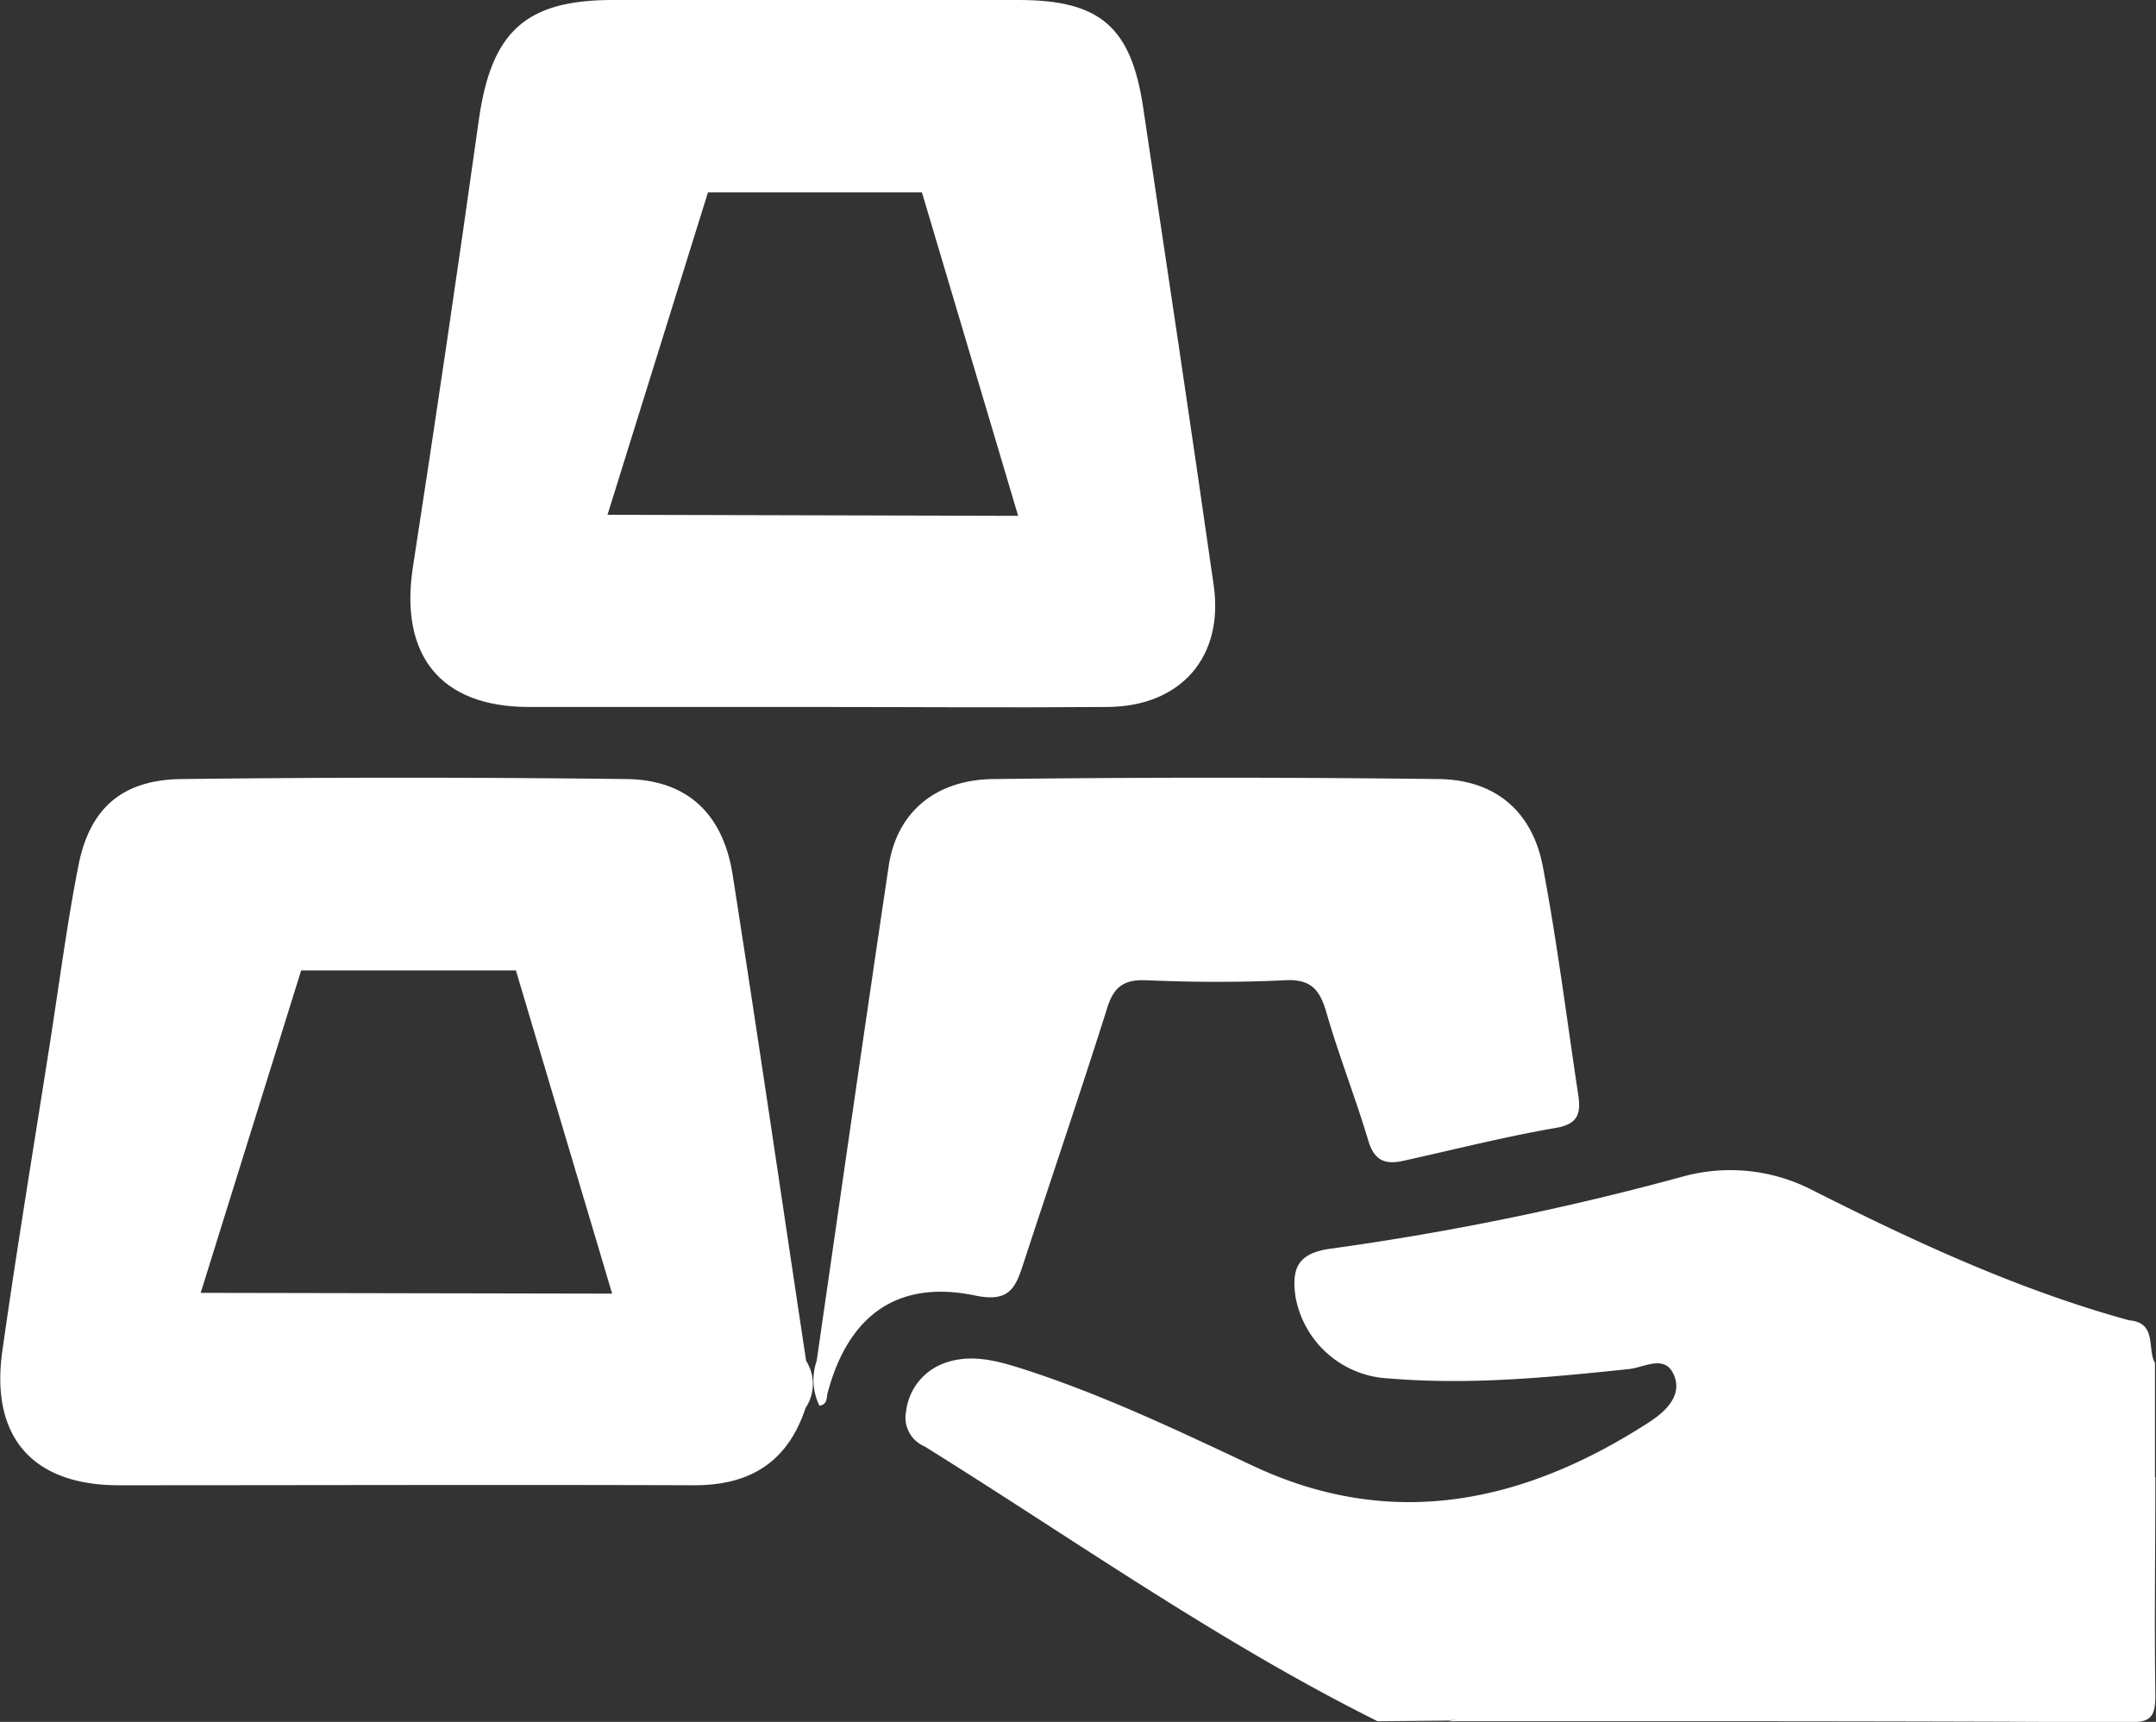
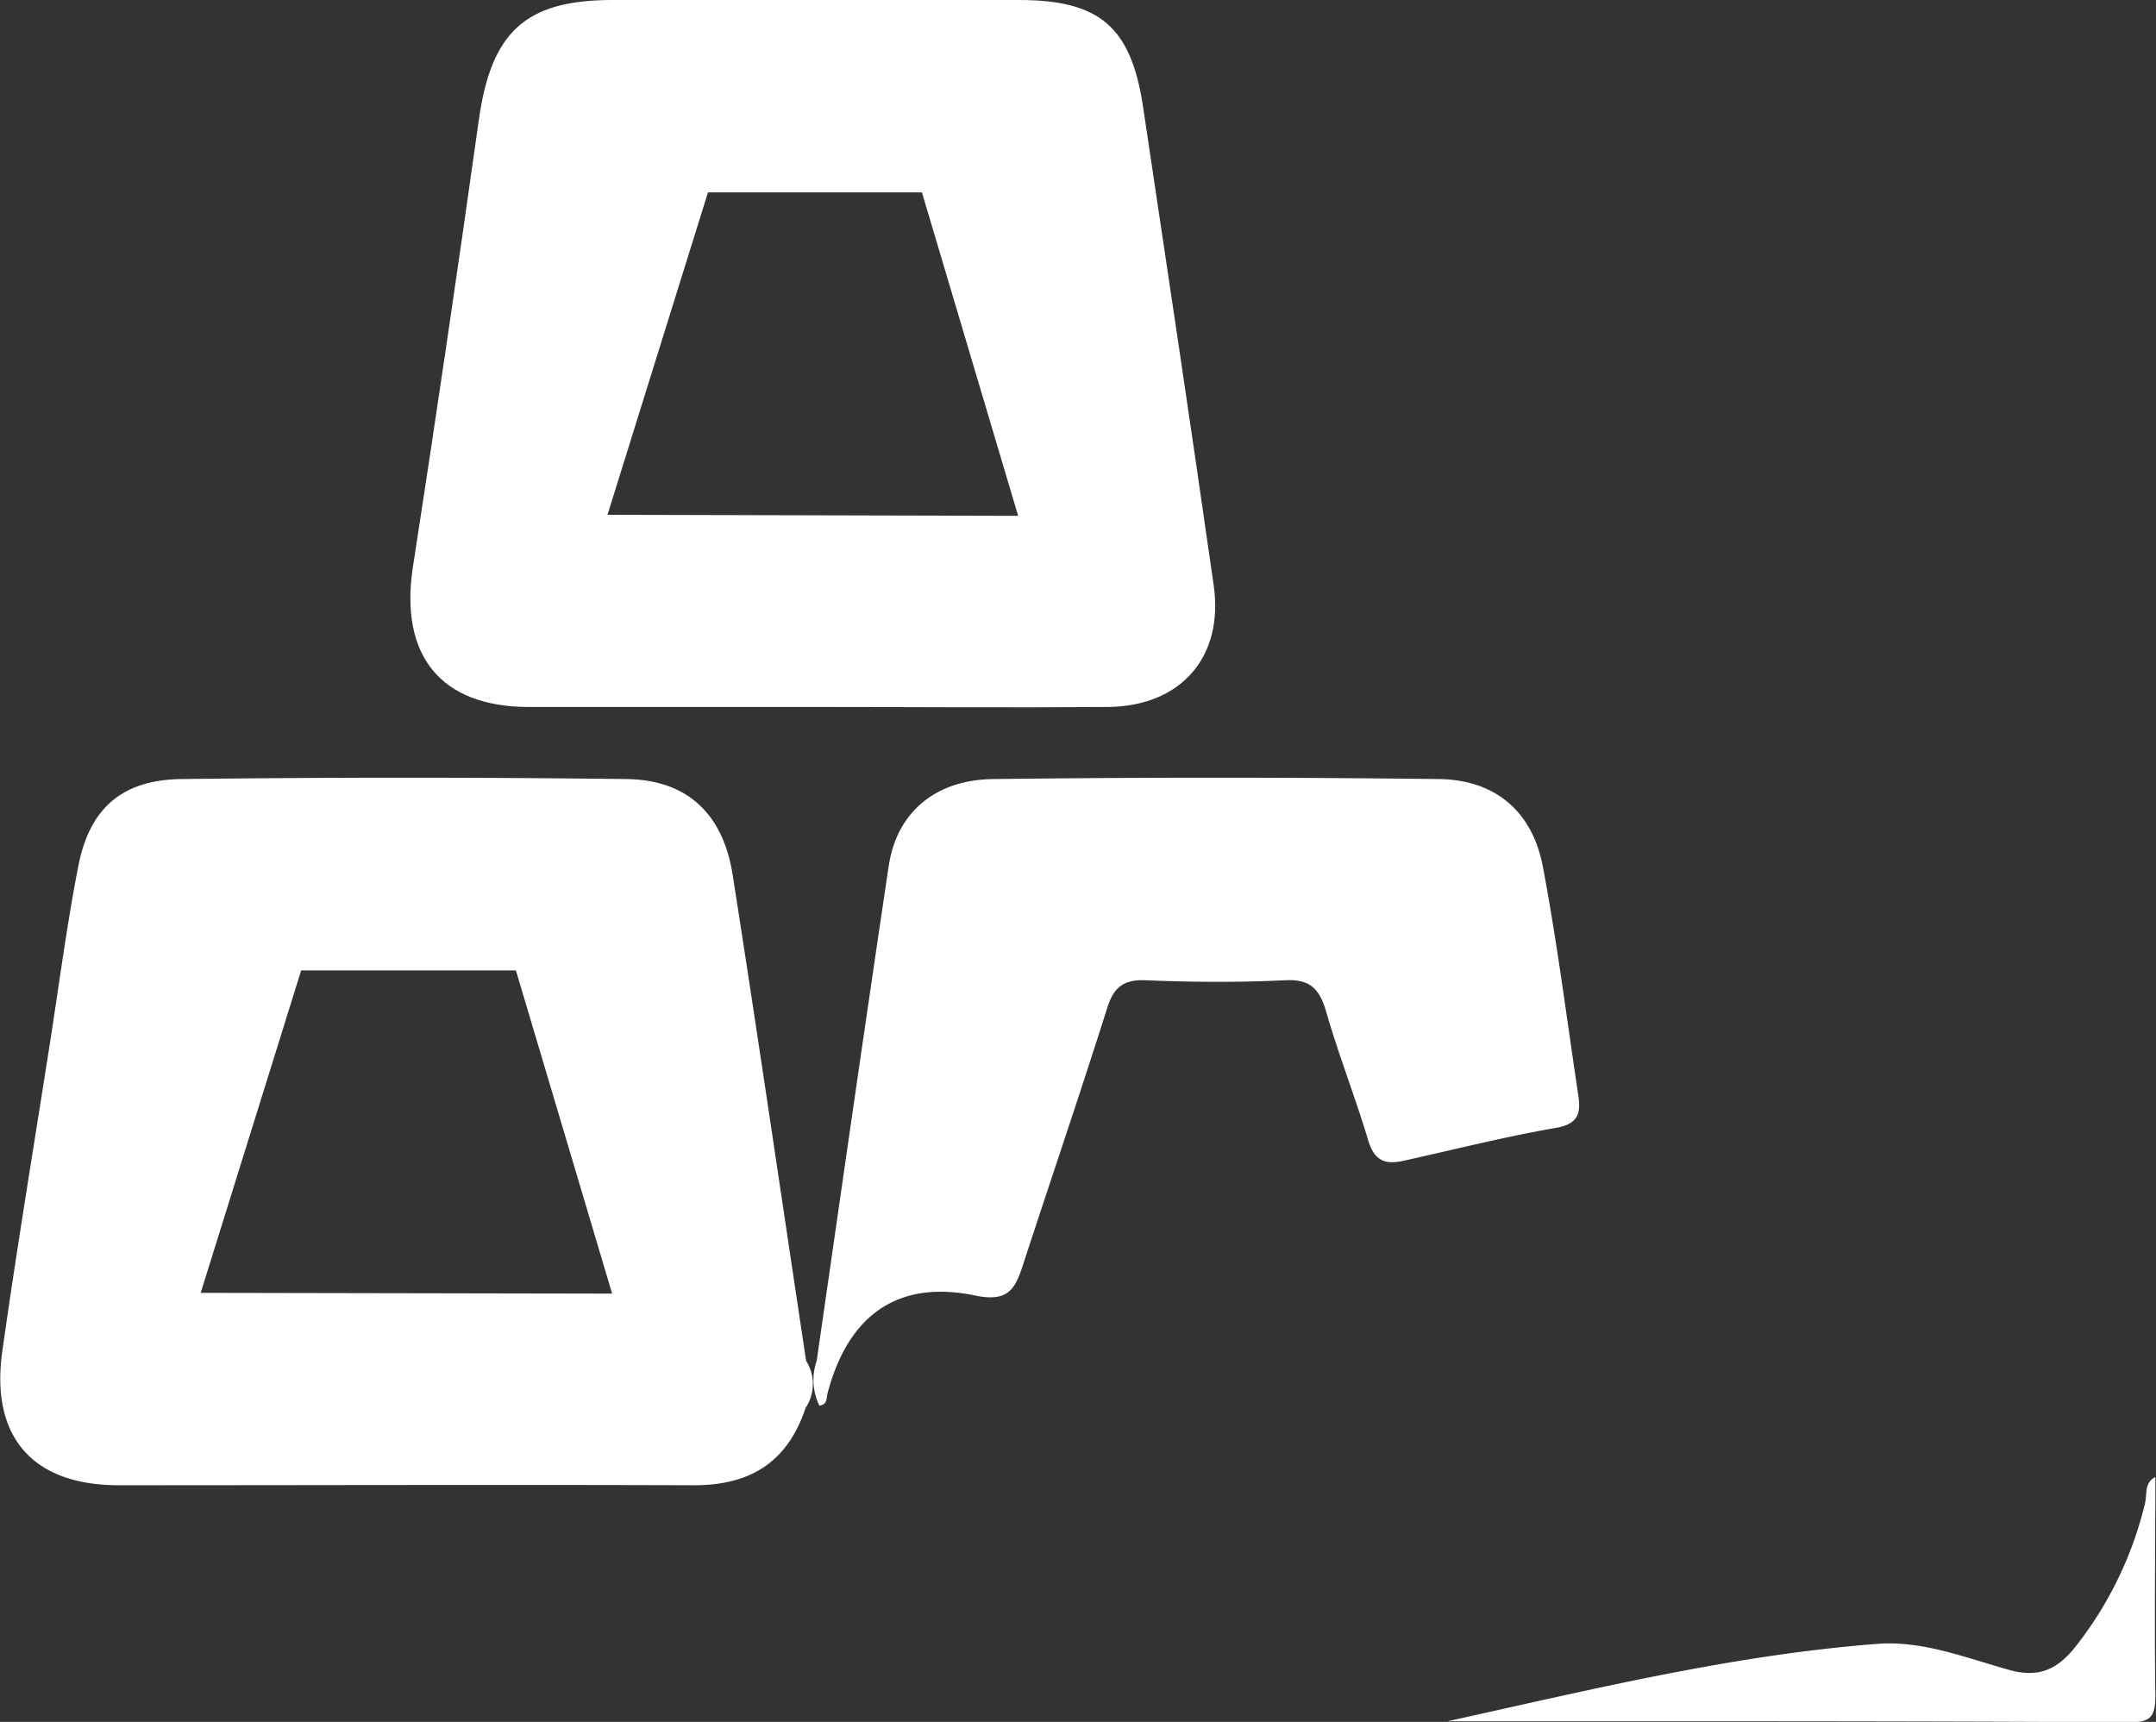
<svg xmlns="http://www.w3.org/2000/svg" id="图层_1" data-name="图层 1" viewBox="0 0 167.16 133.52">
  <rect x="0" y="0" width="167.16" height="133.52" fill="#333333" stroke="none" />
  <defs>
    <style>.cls-1{fill:#fff;}</style>
  </defs>
  <title>产品条</title>
-   <path class="cls-1" d="M106.81,133.47c-12.3-6.13-23.5-14.07-35.12-21.31a2.42,2.42,0,0,1-1.44-2.71,4.54,4.54,0,0,1,3-3.76c2-.72,4-.19,5.93.42,6.25,2,12.11,4.8,18,7.57,10.8,5.06,21,2.85,30.65-3.38,1.25-.81,2.57-2,2-3.56-.67-1.8-2.29-.71-3.54-.58-6.17.65-12.35,1.25-18.56.73a7.71,7.71,0,0,1-7.29-6.36c-.29-2.12.1-3.38,2.84-3.72a215.64,215.64,0,0,0,27.06-5.54,13.86,13.86,0,0,1,10.15,1c7.92,4,16,7.75,24.59,10.11,2.18.18,1.38,2.2,2,3.31v8.81c-.61,5.09-2,9.86-5.5,13.81-1.53,1.71-3.24,3-5.59,2.11-8.21-3.08-16.39-1.7-24.57,0a181.18,181.18,0,0,1-19.22,3Z" />
  <path class="cls-1" d="M112.23,133.47c11-2.42,22-5.13,33.31-6,3.46-.28,6.85,1.07,10.17,2,2.34.67,3.78,0,5.19-1.76a28.79,28.79,0,0,0,5.4-11.1c.19-.72-.08-1.63.81-2.08,0,5.65-.08,11.3,0,16.94,0,1.7-.39,2.09-2.08,2.08C147.46,133.45,129.84,133.47,112.23,133.47Z" />
  <path class="cls-1" d="M63.32,105.52C65.17,92.72,67,79.9,68.91,67.11c.64-4.14,3.63-6.65,8.11-6.7q17.27-.21,34.52,0c4.38.05,7.26,2.49,8.08,6.78,1.11,5.86,1.85,11.78,2.74,17.68.2,1.33.1,2.27-1.68,2.58-4,.69-7.92,1.69-11.87,2.56-1.41.32-2.26,0-2.73-1.59-1-3.34-2.28-6.57-3.24-9.91-.51-1.76-1.19-2.61-3.22-2.5-3.6.18-7.22.15-10.82,0-1.83-.07-2.52.68-3,2.29-2.1,6.63-4.34,13.21-6.5,19.82-.59,1.81-1.12,2.87-3.68,2.34-6-1.25-9.84,1.5-11.45,7.54-.11.41,0,.91-.64,1A4.55,4.55,0,0,1,63.32,105.52Z" />
  <path class="cls-1" d="M94.1,45.38C92.33,33,90.48,20.67,88.63,8.32,87.7,2.08,85.27,0,79,0Q63.21,0,47.49,0C40.7,0,38.08,2.5,37.12,9.33Q34.68,26.72,32,44.06c-1,6.72,2.12,10.73,8.92,10.76,7.44,0,14.88,0,22.33,0s15.11.06,22.66,0C91.56,54.76,94.9,50.94,94.1,45.38Zm-47-5.46,7.79-25H71.48L78.94,40Z" />
  <path class="cls-1" d="M62.5,105.52C60.61,93,58.77,80.37,56.8,67.81c-.75-4.73-3.54-7.34-8.22-7.4q-17.25-.21-34.5,0c-4.57.05-7.12,2.23-8,6.71s-1.48,9.1-2.19,13.65c-1.25,8-2.58,16-3.71,24-.94,6.67,2.36,10.39,9,10.4,14.88,0,29.76-.05,44.65,0,4.43,0,7.26-1.87,8.63-6A3.34,3.34,0,0,0,62.5,105.52Zm-46.94-5.27,7.79-25H40l7.46,25.06Z" />
</svg>